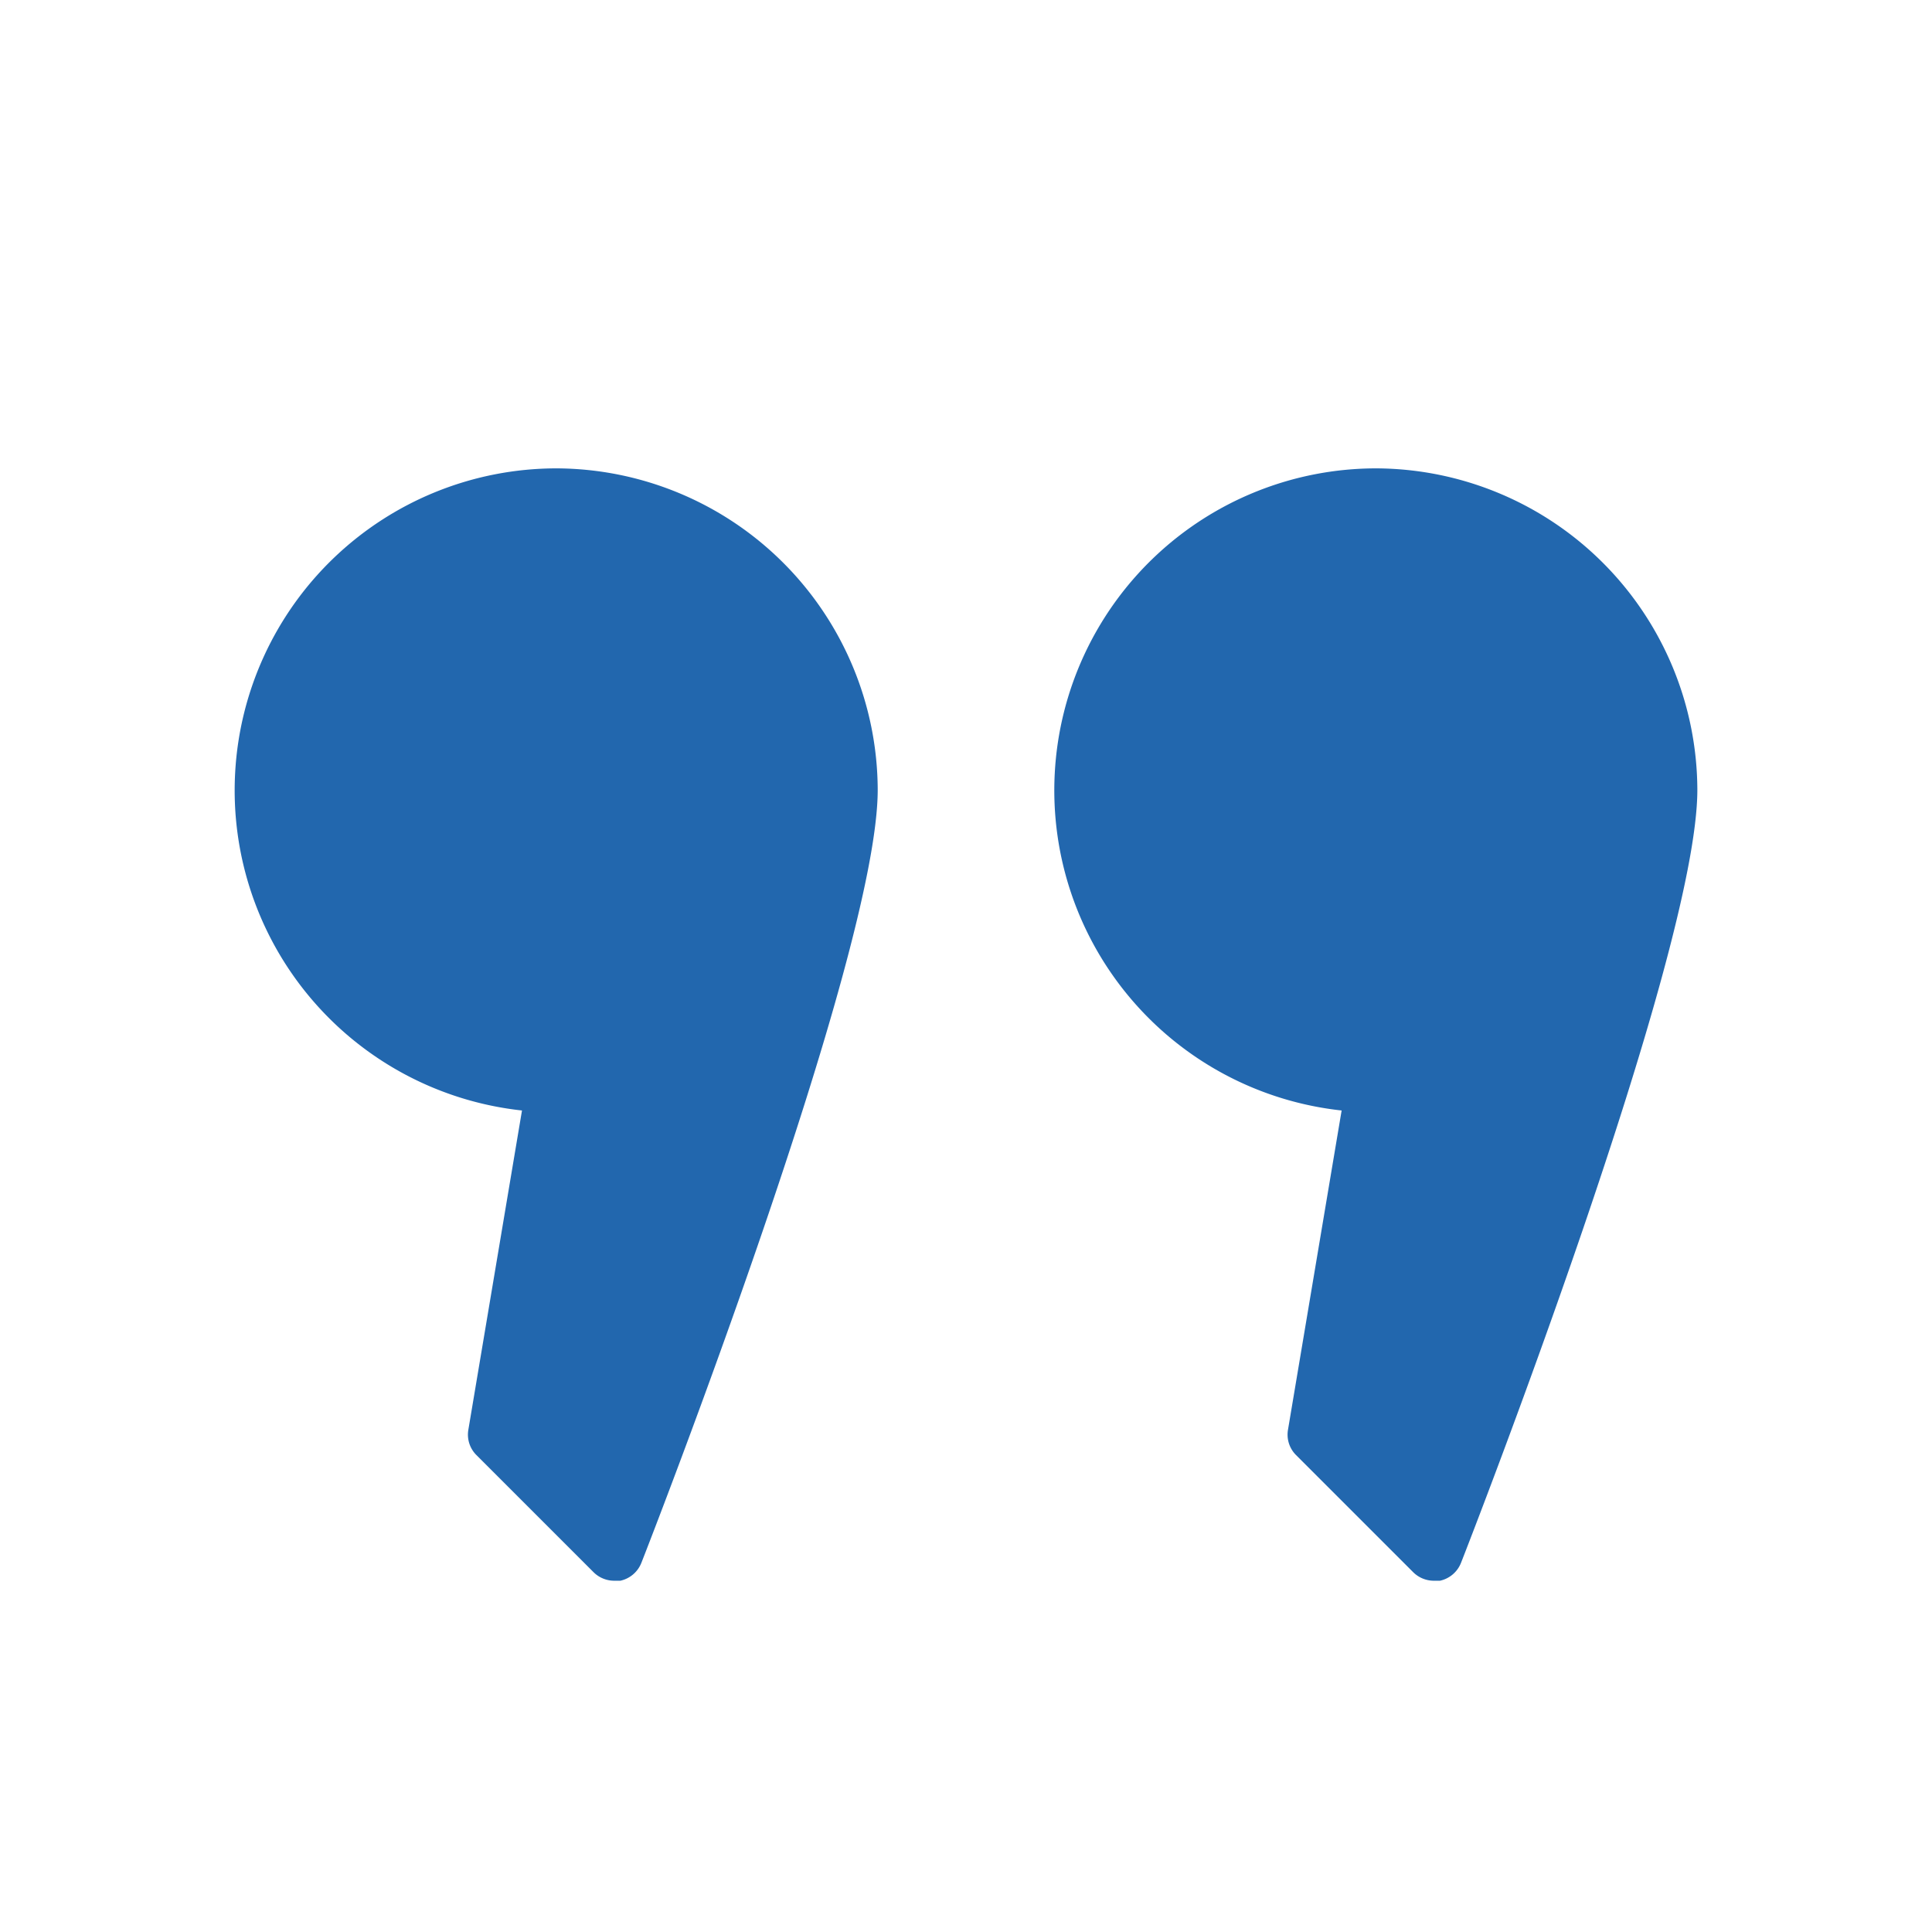
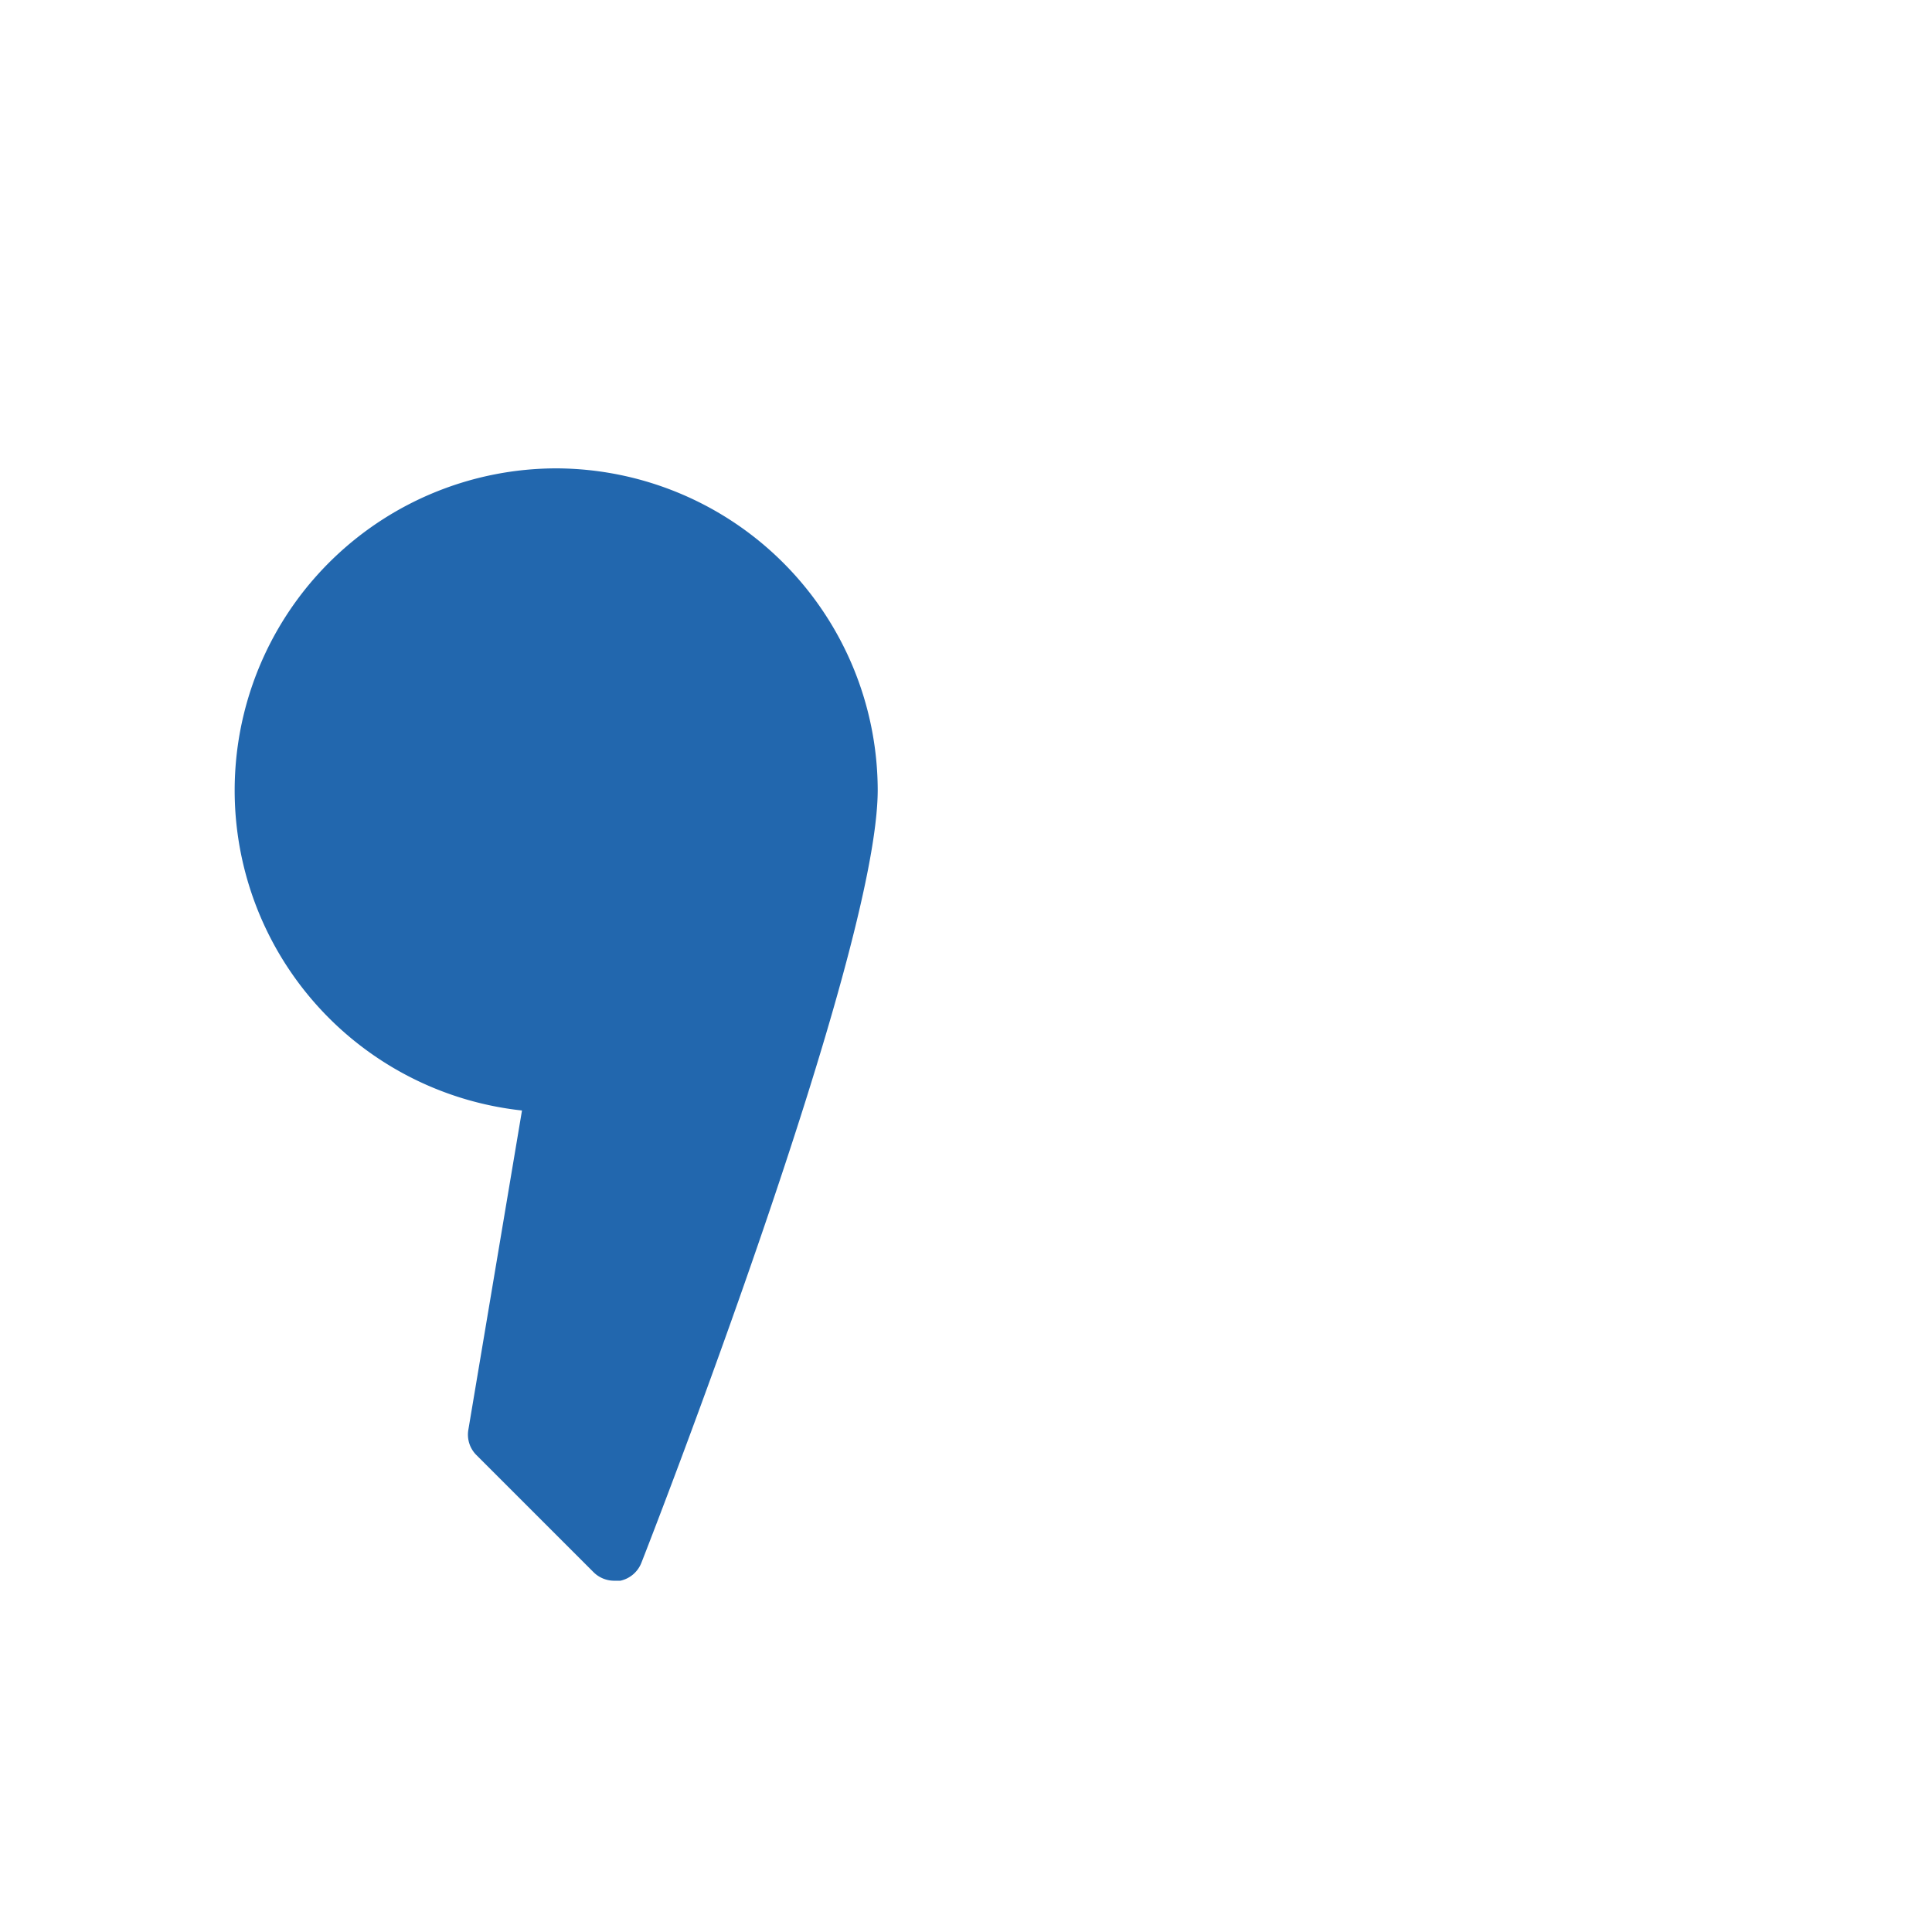
<svg xmlns="http://www.w3.org/2000/svg" viewBox="0 0 82.5 82.5">
  <defs>
    <style>.cls-1{fill:#2267ae;}</style>
  </defs>
  <title>Quote_2_Blue_Solid_RGB</title>
  <g id="icons">
-     <path class="cls-1" d="M58.75,20a13.75,13.75,0,0,0-1.46,27.42L55,61.05a1.23,1.23,0,0,0,.35,1.09l5,5a1.25,1.25,0,0,0,.88.36l.26,0a1.25,1.25,0,0,0,.9-.77c.42-1.06,10.09-25.9,10.09-33A13.77,13.77,0,0,0,58.75,20Z" />
    <path class="cls-1" d="M23.75,20a13.75,13.75,0,0,0-1.46,27.42L20,61.05a1.23,1.23,0,0,0,.35,1.09l5,5a1.25,1.25,0,0,0,.88.36l.26,0a1.25,1.25,0,0,0,.9-.77c.42-1.06,10.09-25.9,10.09-33A13.77,13.77,0,0,0,23.75,20Z" />
  </g>
</svg>